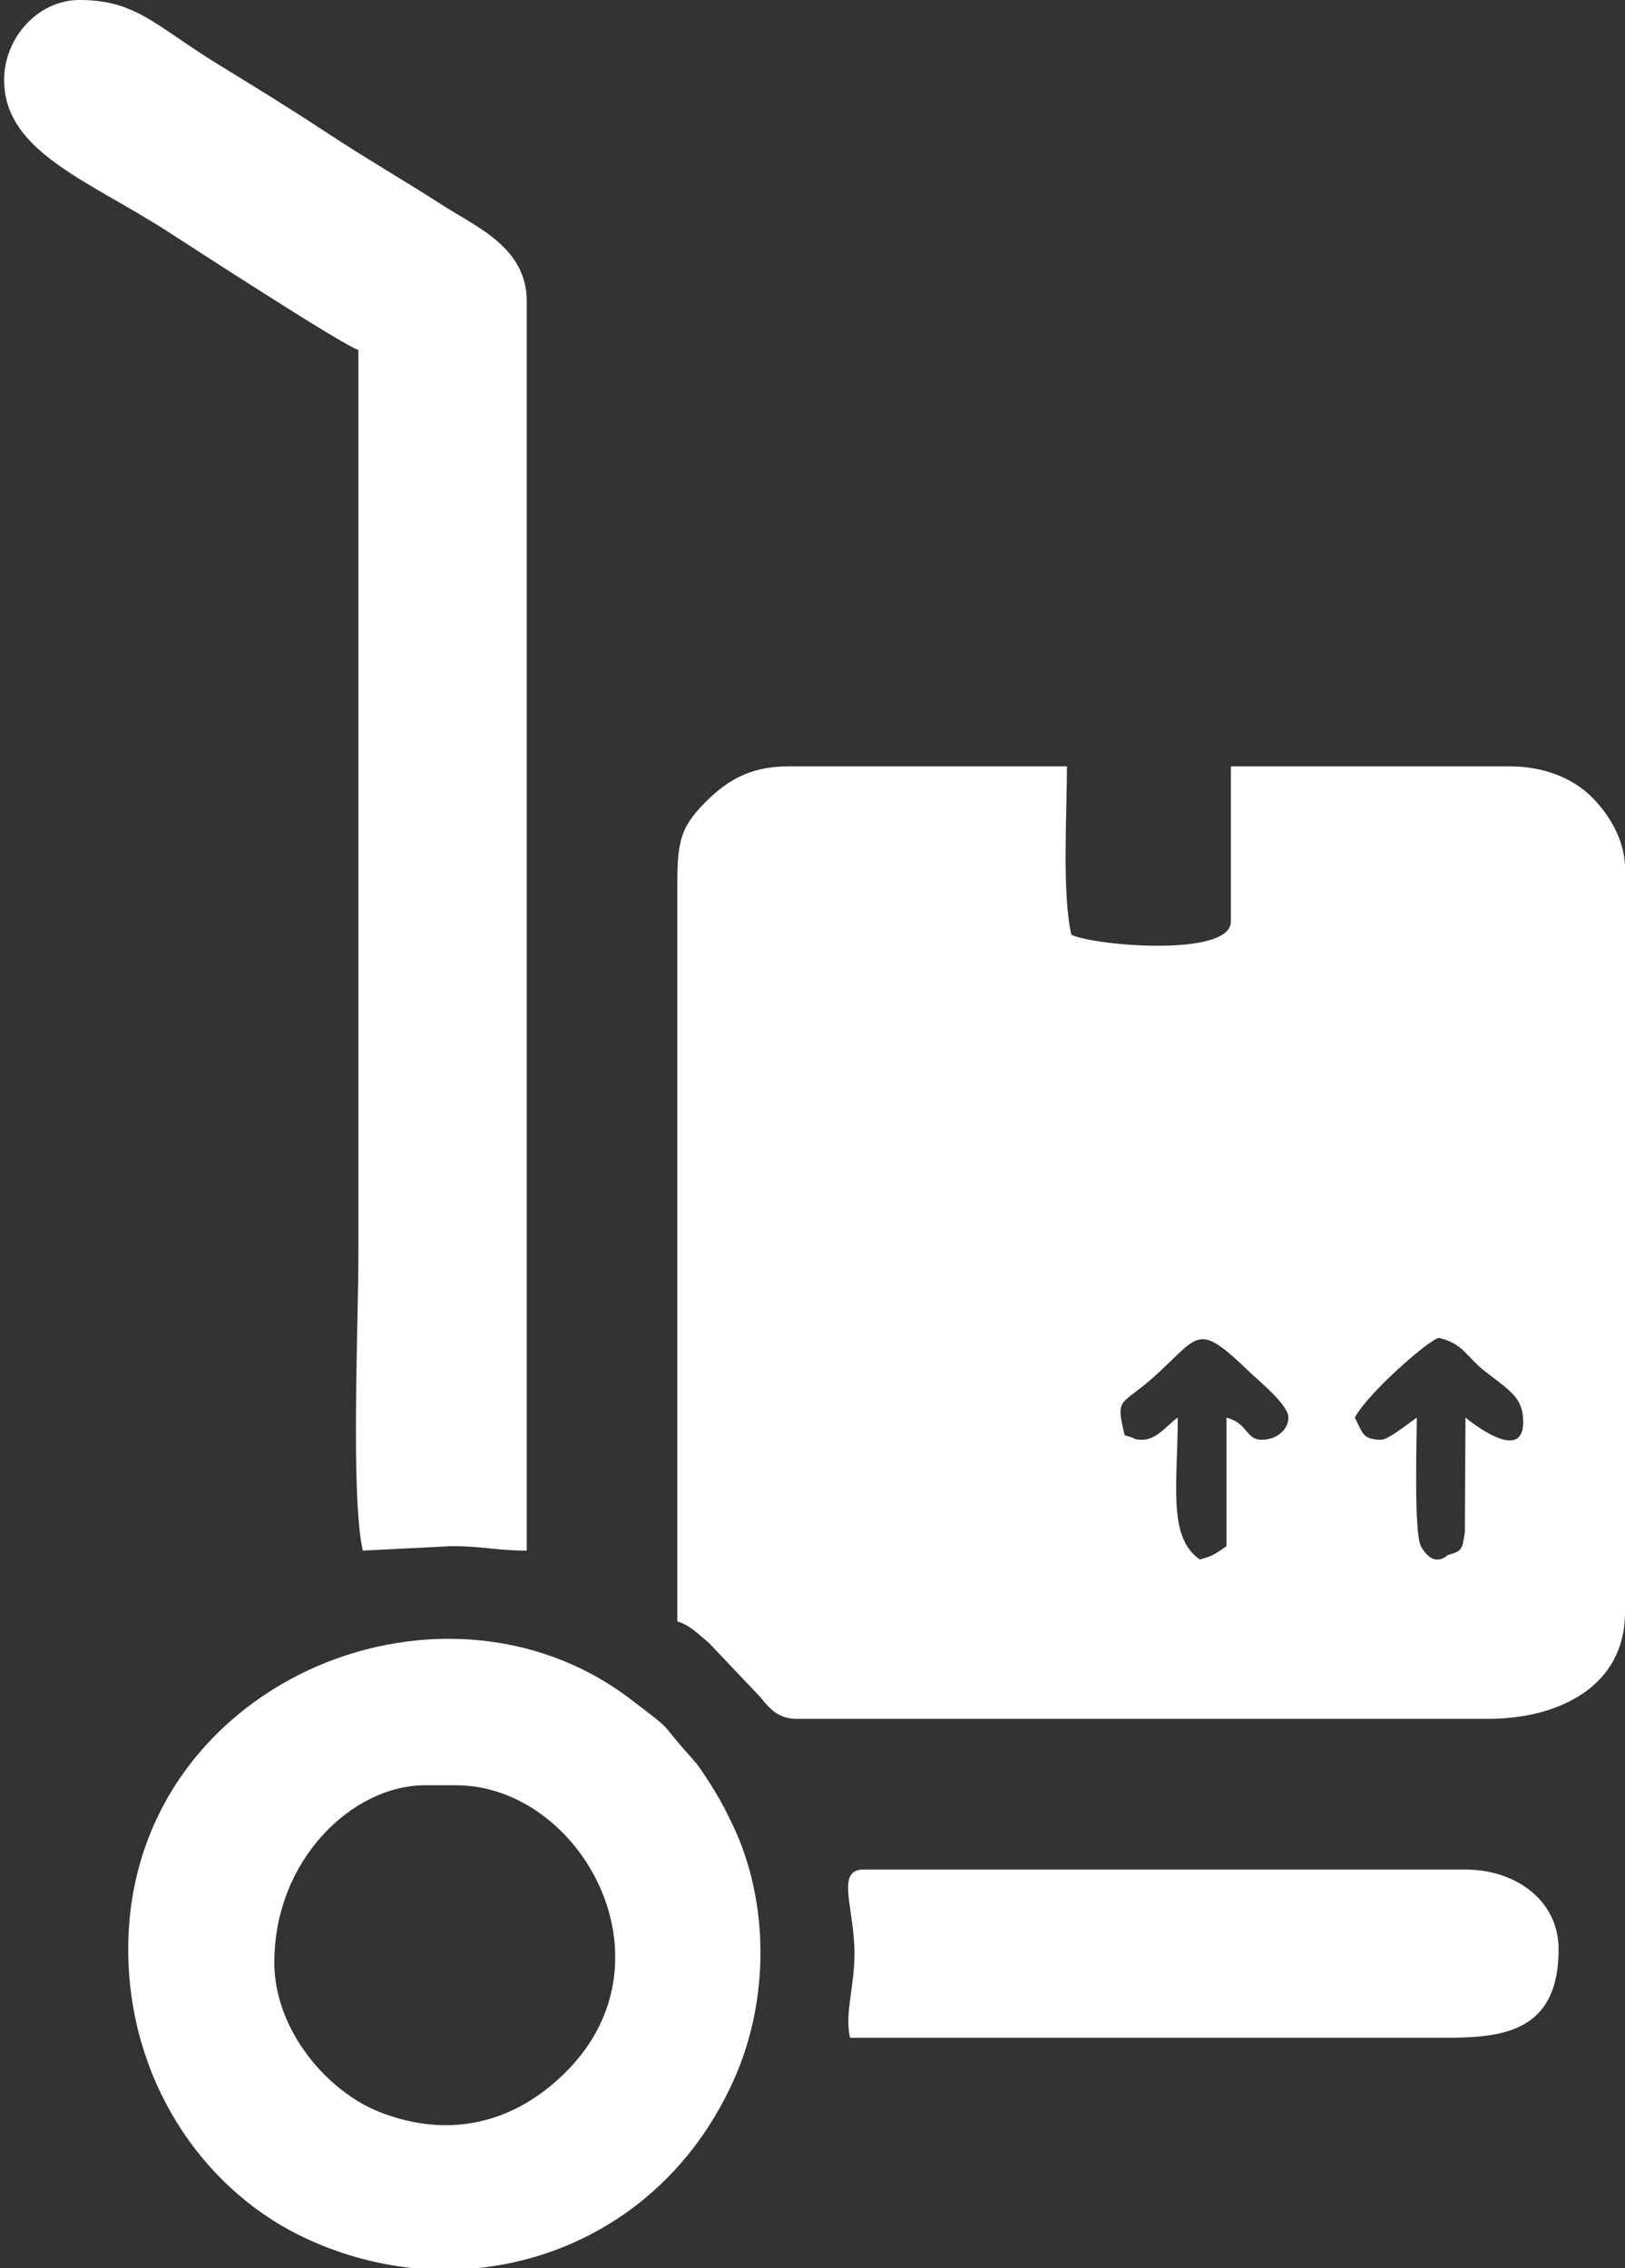
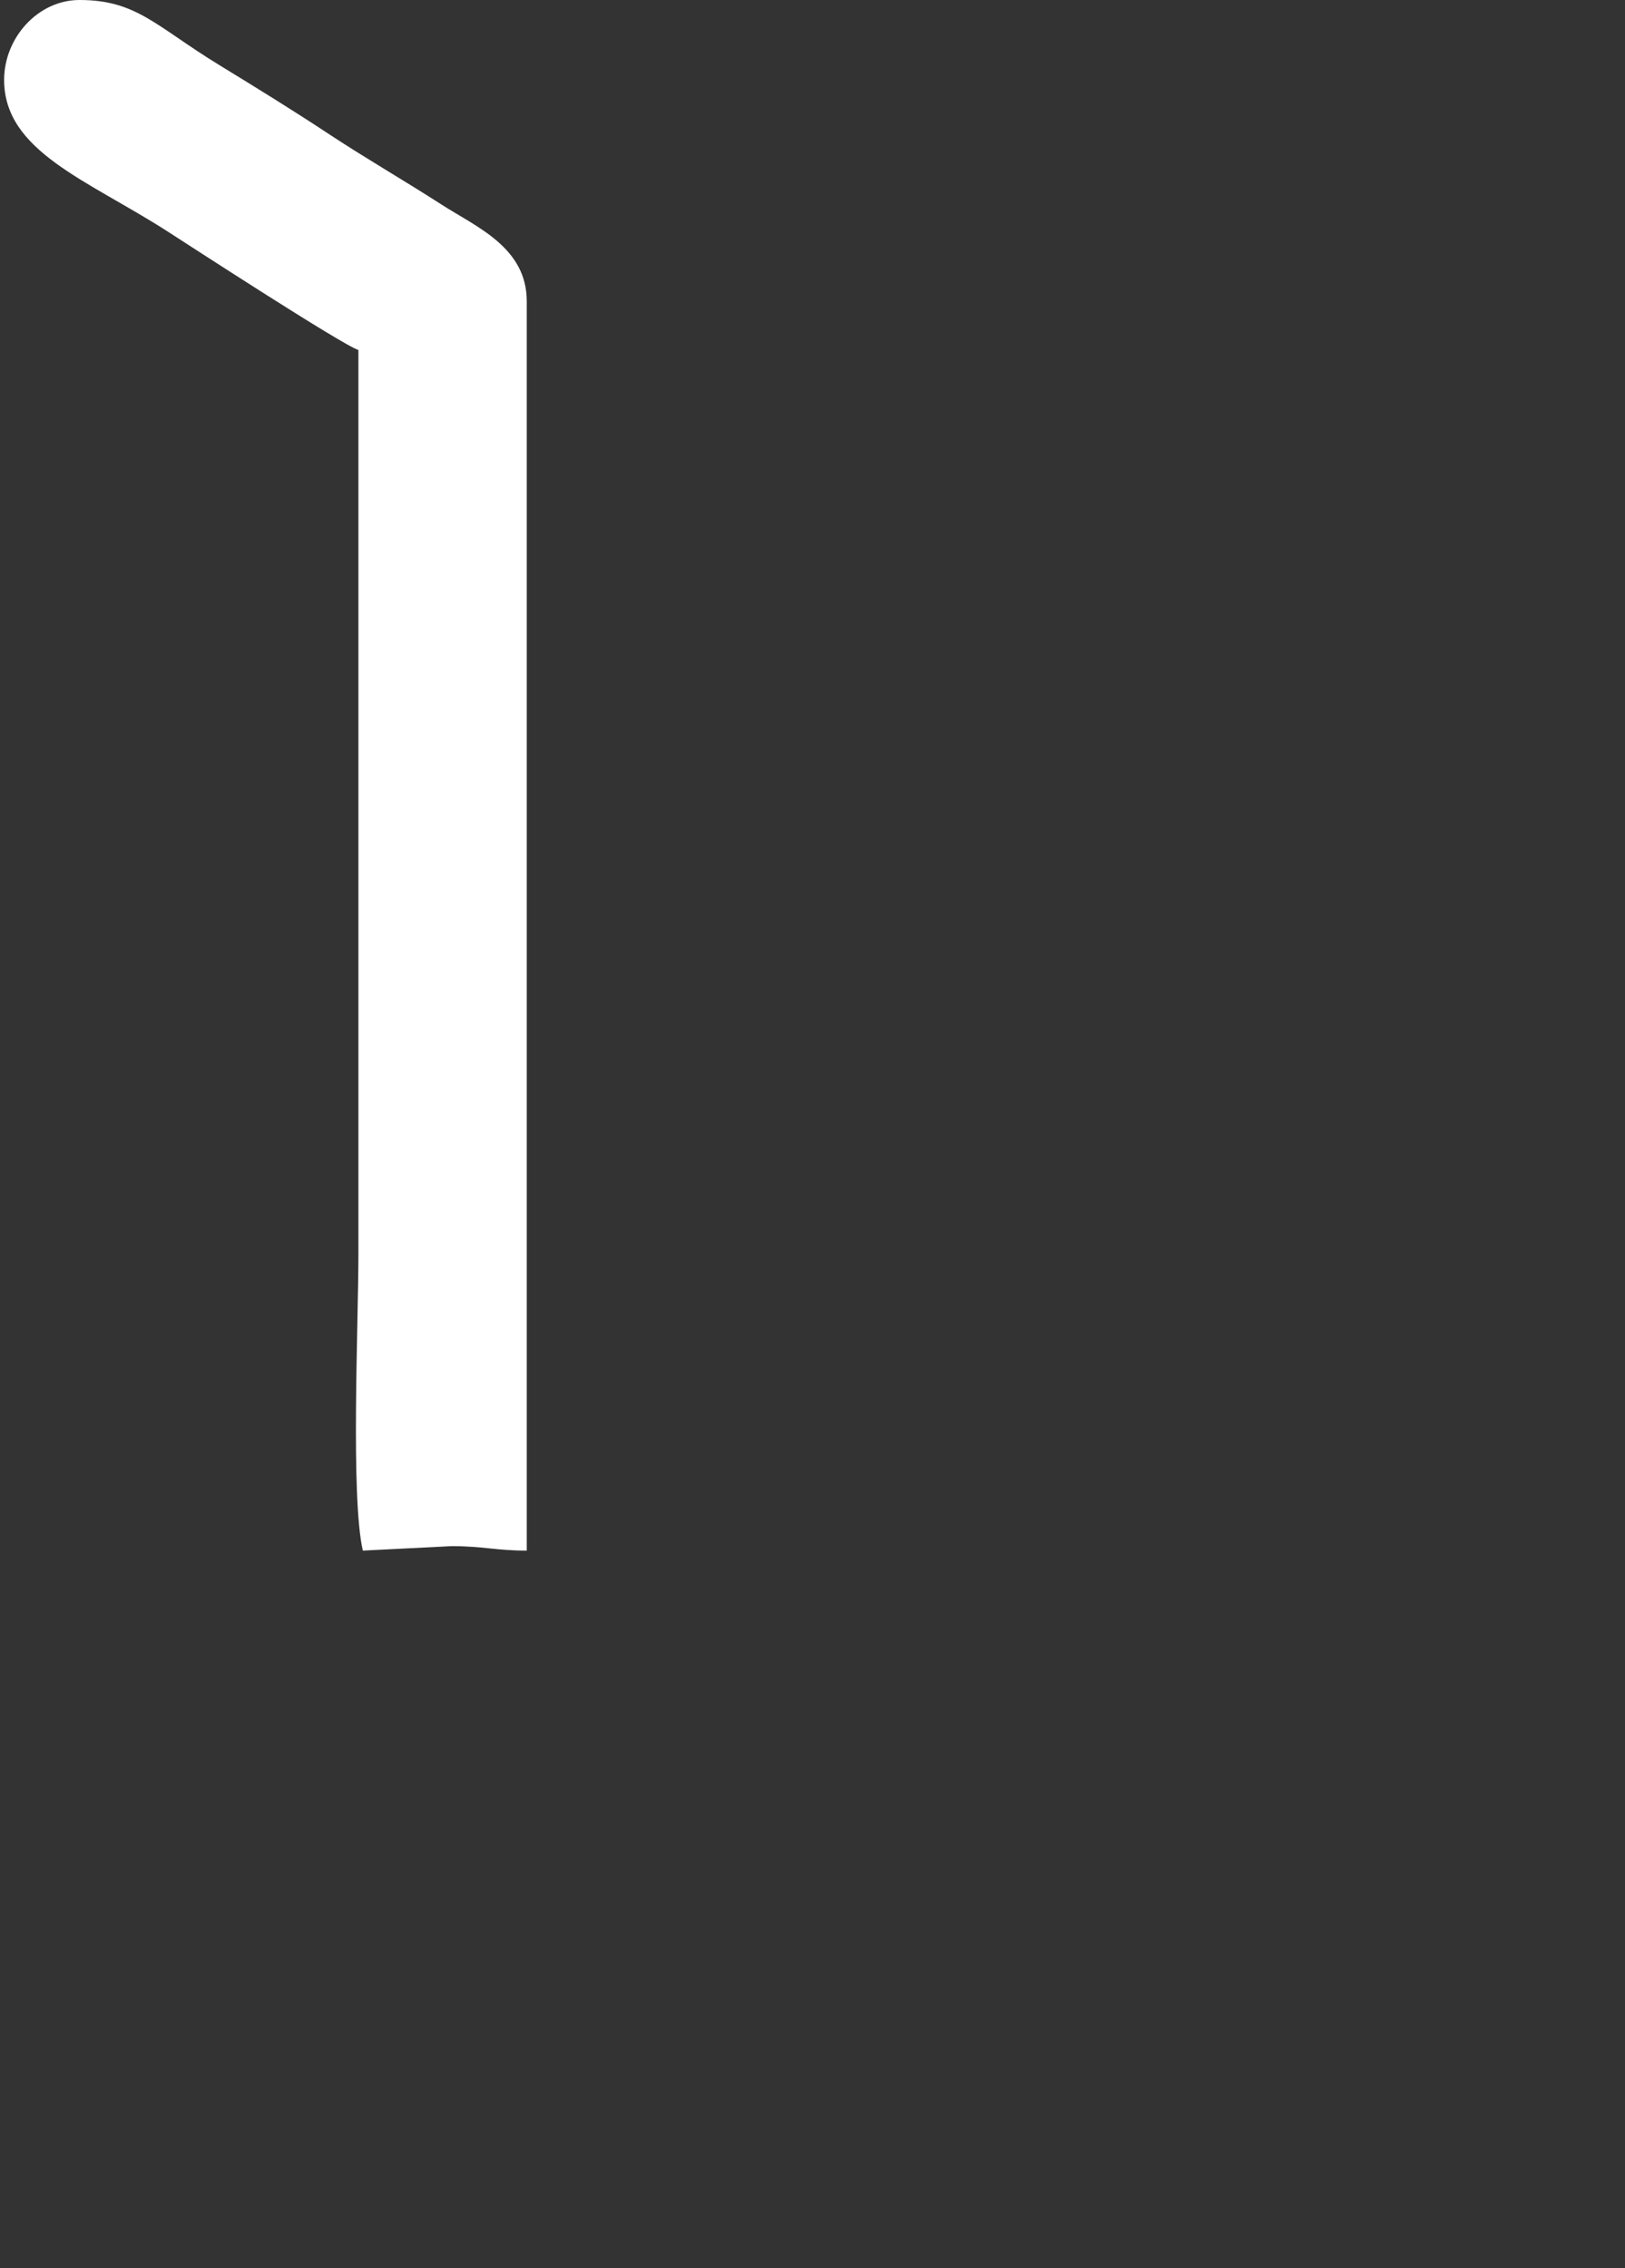
<svg xmlns="http://www.w3.org/2000/svg" width="43" height="60" viewBox="0 0 43 60" fill="none">
  <rect x="0" y="0" width="43" height="60" fill="#333333" stroke="none" />
-   <path fill-rule="evenodd" clip-rule="evenodd" d="M36.554 38.084C36.046 38.084 36.063 37.902 35.851 37.498C36.198 36.843 37.833 35.421 38.076 35.39C38.727 35.542 38.801 35.893 39.3 36.279C39.972 36.8 40.306 36.974 40.306 37.616C40.306 38.774 38.783 37.503 38.779 37.498L38.762 40.526C38.692 40.978 38.705 41.03 38.31 41.134C38.302 41.138 37.946 41.516 37.603 40.908C37.408 40.566 37.491 38.006 37.491 37.498C37.308 37.624 36.736 38.084 36.554 38.084ZM30.229 38.084C29.96 38.084 30.09 38.045 29.76 37.967C29.504 36.887 29.656 37.243 30.667 36.301C31.756 35.29 31.712 34.987 33.07 36.297C33.317 36.535 34.094 37.16 34.094 37.498C34.094 37.785 33.821 38.084 33.391 38.084C32.953 38.084 33.04 37.655 32.454 37.498V40.9C32.203 41.069 32.107 41.164 31.751 41.251C30.884 40.67 31.166 39.203 31.166 37.498C30.884 37.689 30.619 38.084 30.229 38.084ZM17.922 42.891C18.234 42.973 18.503 43.246 18.759 43.459L20.13 44.904C20.36 45.194 20.598 45.468 21.088 45.468H39.369C41.286 45.468 43 44.583 43 42.657V22.97C43 22.181 42.527 21.478 42.098 21.061C41.612 20.589 40.857 20.272 39.955 20.272H32.571V24.376C32.571 25.326 28.958 25.018 28.35 24.727C28.099 23.647 28.233 21.487 28.233 20.272H20.854C19.804 20.272 19.193 20.688 18.65 21.235C17.952 21.942 17.917 22.337 17.922 23.673V42.891Z" fill="white" />
  <path fill-rule="evenodd" clip-rule="evenodd" d="M0.109 2.113C0.109 4.004 2.309 4.759 4.426 6.117C4.851 6.39 9.098 9.153 9.484 9.257V33.165C9.484 35.03 9.276 39.602 9.601 41.017L11.948 40.899C12.794 40.899 13.119 41.017 13.939 41.017V7.969C13.939 6.542 12.603 6.004 11.688 5.414C10.685 4.768 9.744 4.23 8.733 3.566C7.722 2.898 6.825 2.347 5.783 1.709C4.122 0.69 3.61 0 2.105 0C0.998 0 0.109 1.006 0.109 2.113Z" fill="white" />
-   <path fill-rule="evenodd" clip-rule="evenodd" d="M7.259 51.914C7.259 49.185 9.337 47.224 11.245 47.224H12.065C15.349 47.224 17.956 51.844 14.967 54.816C13.623 56.152 11.918 56.586 10.083 55.883C8.656 55.337 7.259 53.693 7.259 51.914ZM12.612 60H10.955C9.918 59.896 8.885 59.605 7.905 59.119C5.298 57.822 3.393 54.968 3.393 51.562C3.393 44.578 11.623 41.09 16.685 44.947C17.922 45.888 17.388 45.485 18.243 46.435C18.468 46.682 18.503 46.743 18.698 47.038C18.993 47.485 19.171 47.814 19.41 48.318C20.355 50.335 20.355 52.886 19.444 54.959C18.108 58 15.458 59.718 12.612 60Z" fill="white" />
-   <path fill-rule="evenodd" clip-rule="evenodd" d="M22.611 51.679C22.611 52.551 22.346 53.272 22.494 53.905H38.076C39.603 53.905 41.243 53.866 41.243 51.562C41.243 50.265 40.102 49.454 38.779 49.454H22.845C22.104 49.454 22.611 50.482 22.611 51.679Z" fill="white" />
</svg>